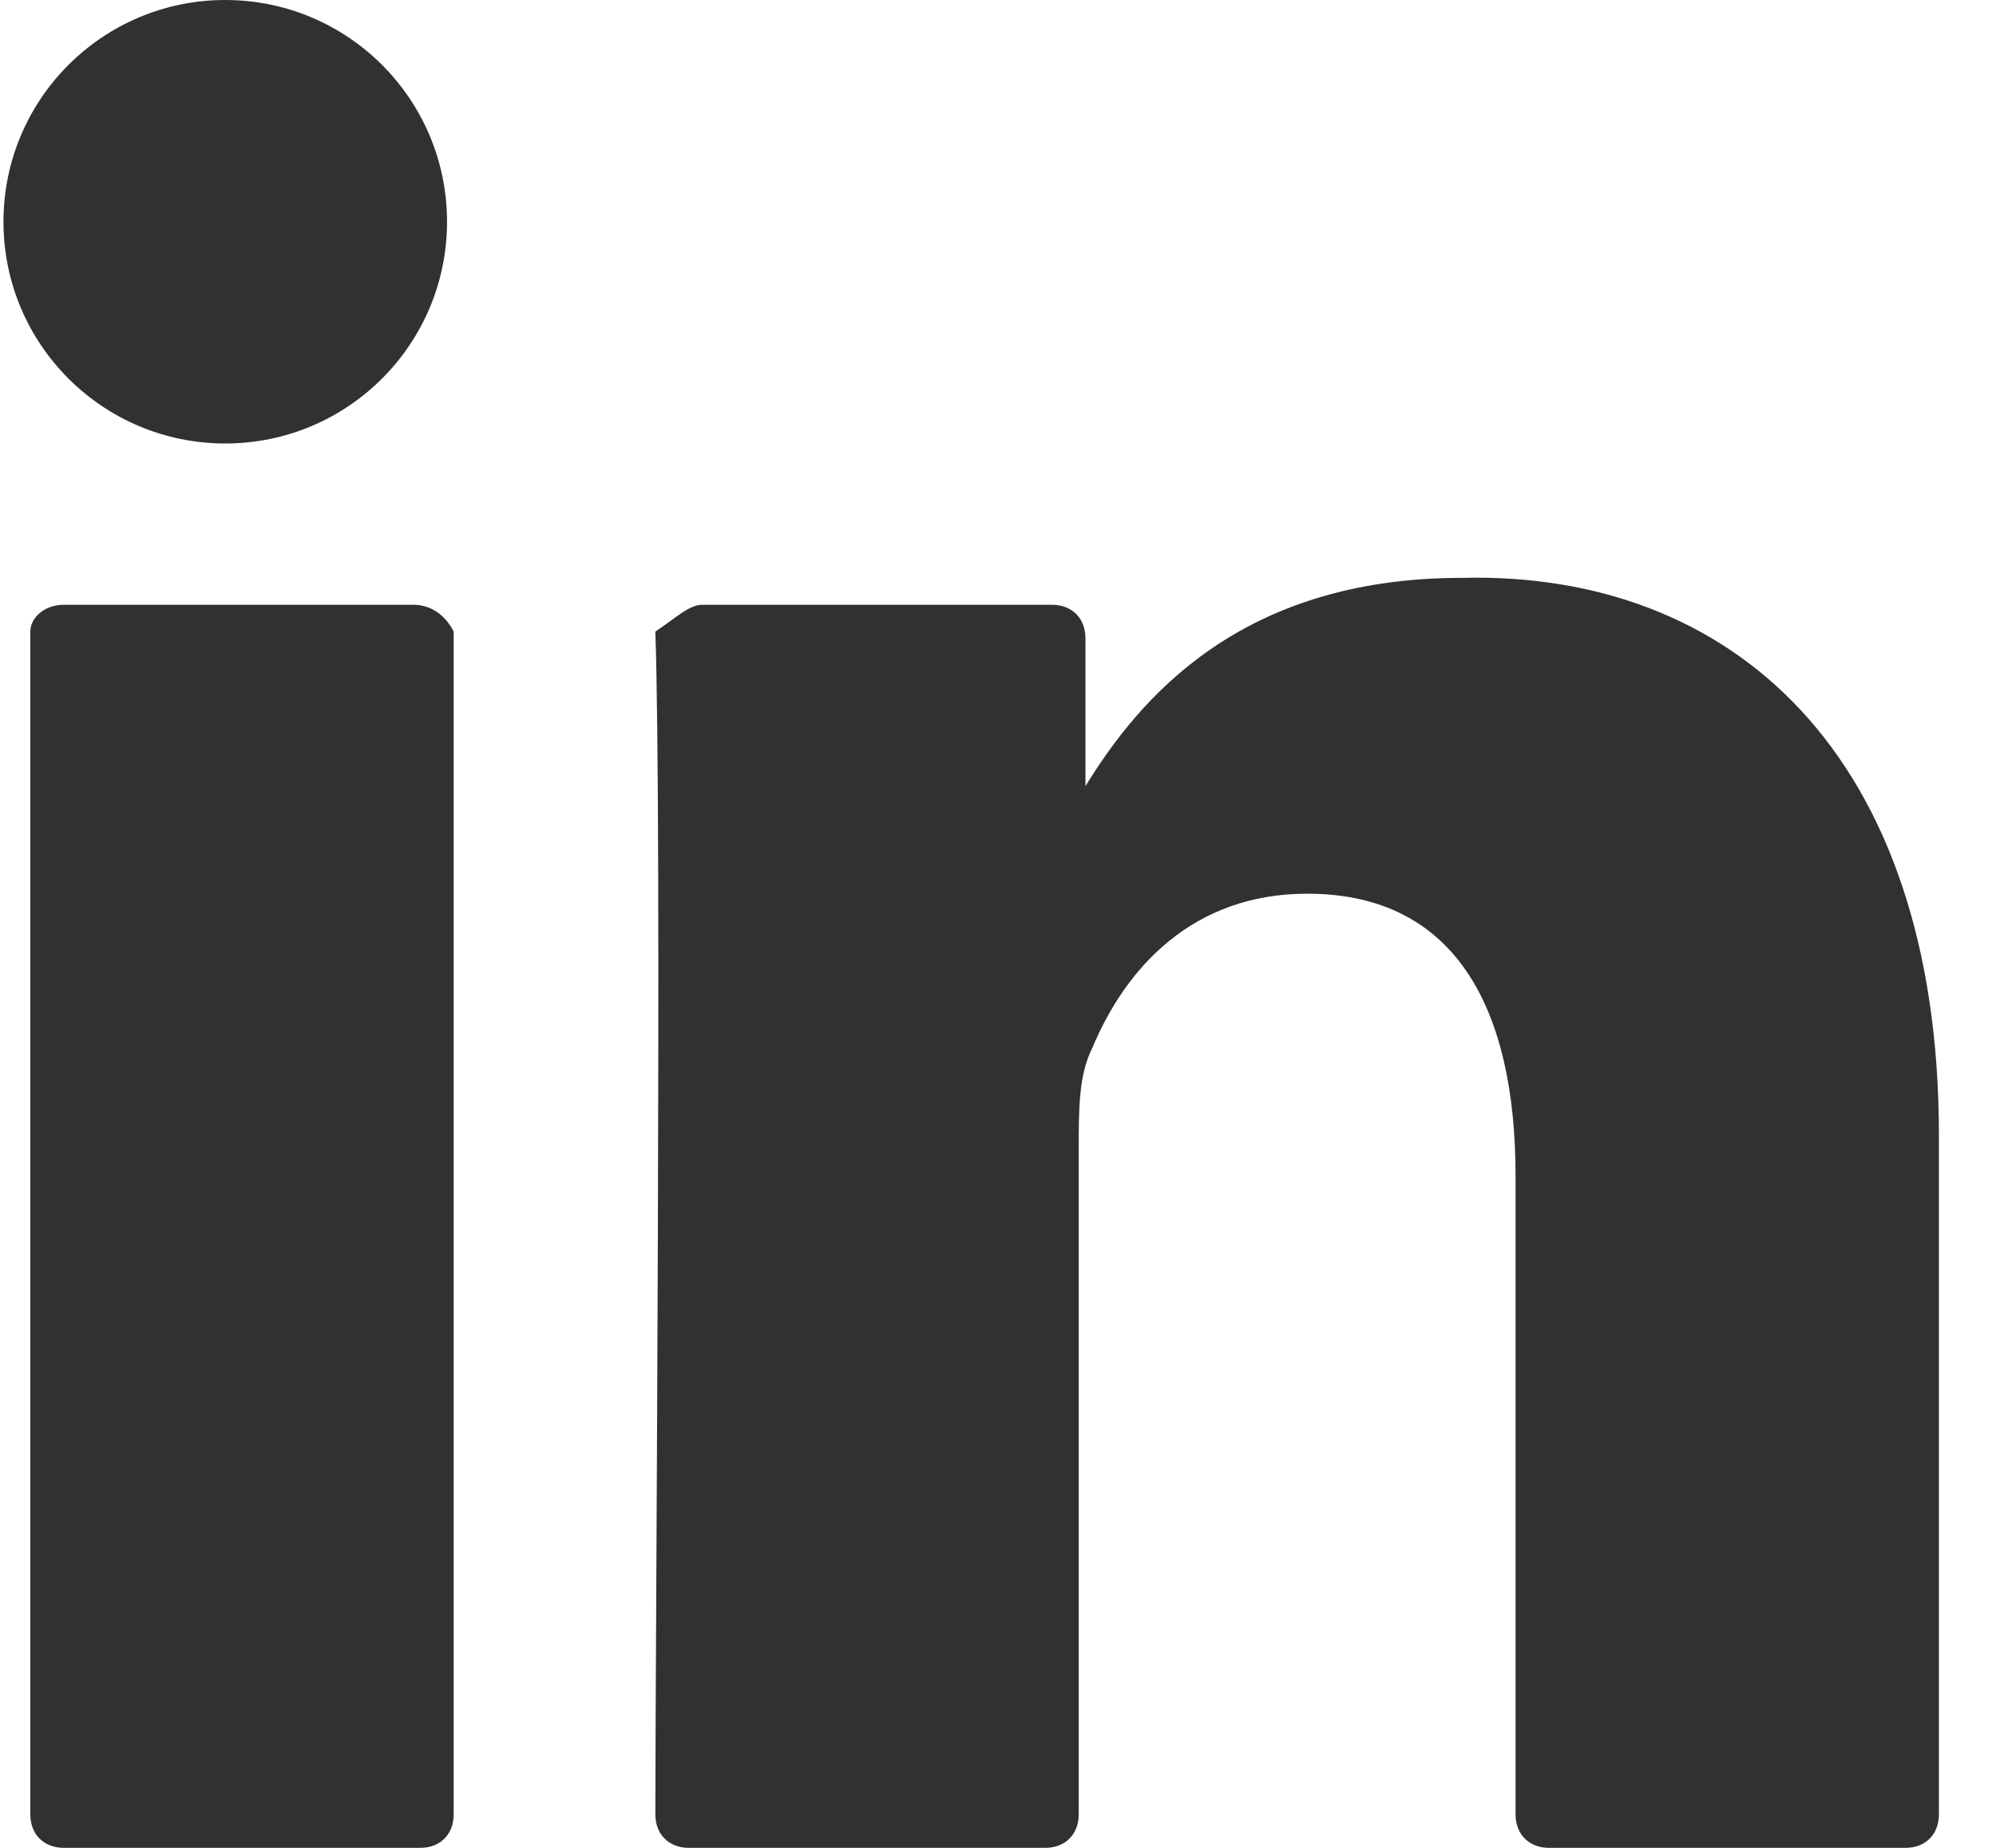
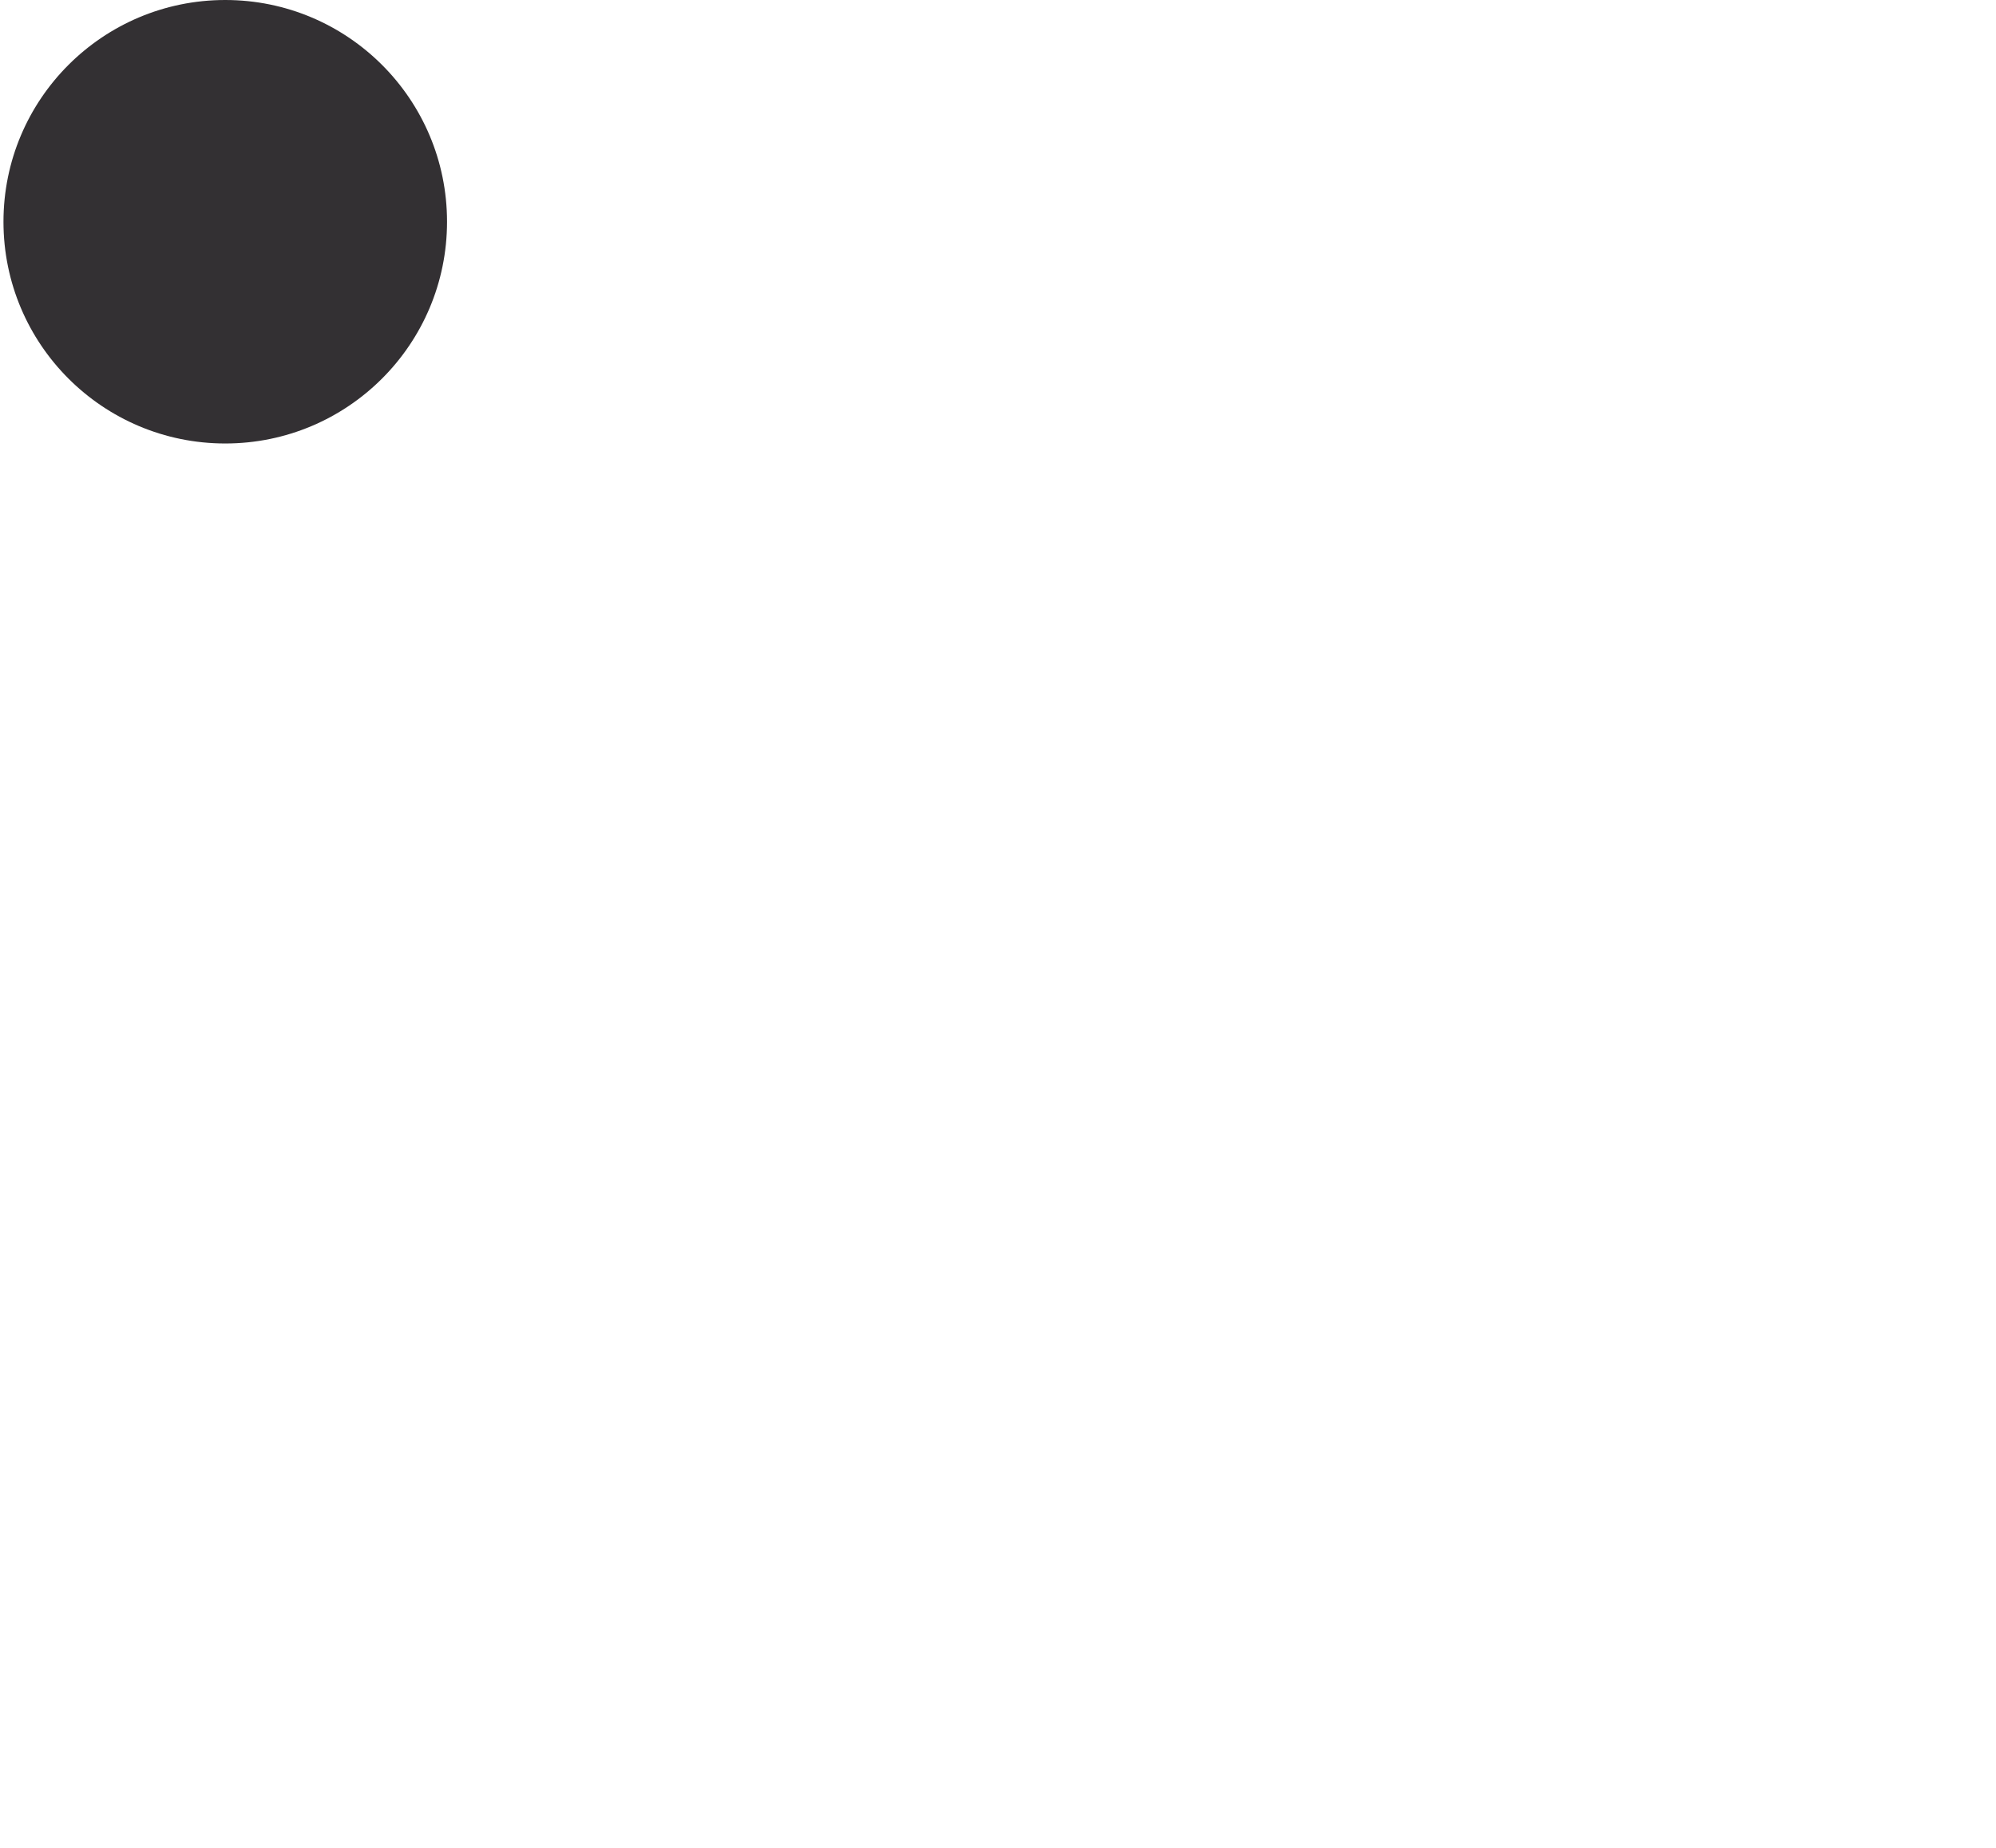
<svg xmlns="http://www.w3.org/2000/svg" width="27" height="25" viewBox="0 0 27 25" fill="none">
-   <path d="M26.228 15.364V24.545C26.228 24.818 26.047 25 25.774 25H20.956C20.683 25 20.501 24.818 20.501 24.545V15.909C20.501 13.636 19.683 12.091 17.683 12.091C16.137 12.091 15.228 13.091 14.774 14.182C14.592 14.545 14.592 15 14.592 15.545V24.545C14.592 24.818 14.41 25 14.137 25H9.319C9.047 25 8.865 24.818 8.865 24.545C8.865 22.273 8.956 11.182 8.865 8.545C9.137 8.364 9.319 8.182 9.501 8.182H14.228C14.501 8.182 14.683 8.364 14.683 8.636V10.636C14.683 10.636 14.683 10.636 14.683 10.727V10.636C15.41 9.454 16.774 7.818 19.774 7.818C23.41 7.727 26.228 10.182 26.228 15.364ZM0.865 25H5.683C5.956 25 6.137 24.818 6.137 24.545V8.545C6.047 8.364 5.865 8.182 5.592 8.182H0.865C0.592 8.182 0.41 8.364 0.41 8.545V24.545C0.41 24.818 0.592 25 0.865 25Z" fill="#333033" />
  <path d="M3.047 6C4.704 6 6.047 4.657 6.047 3C6.047 1.343 4.704 0 3.047 0C1.39 0 0.047 1.343 0.047 3C0.047 4.657 1.39 6 3.047 6Z" fill="#333033" />
</svg>